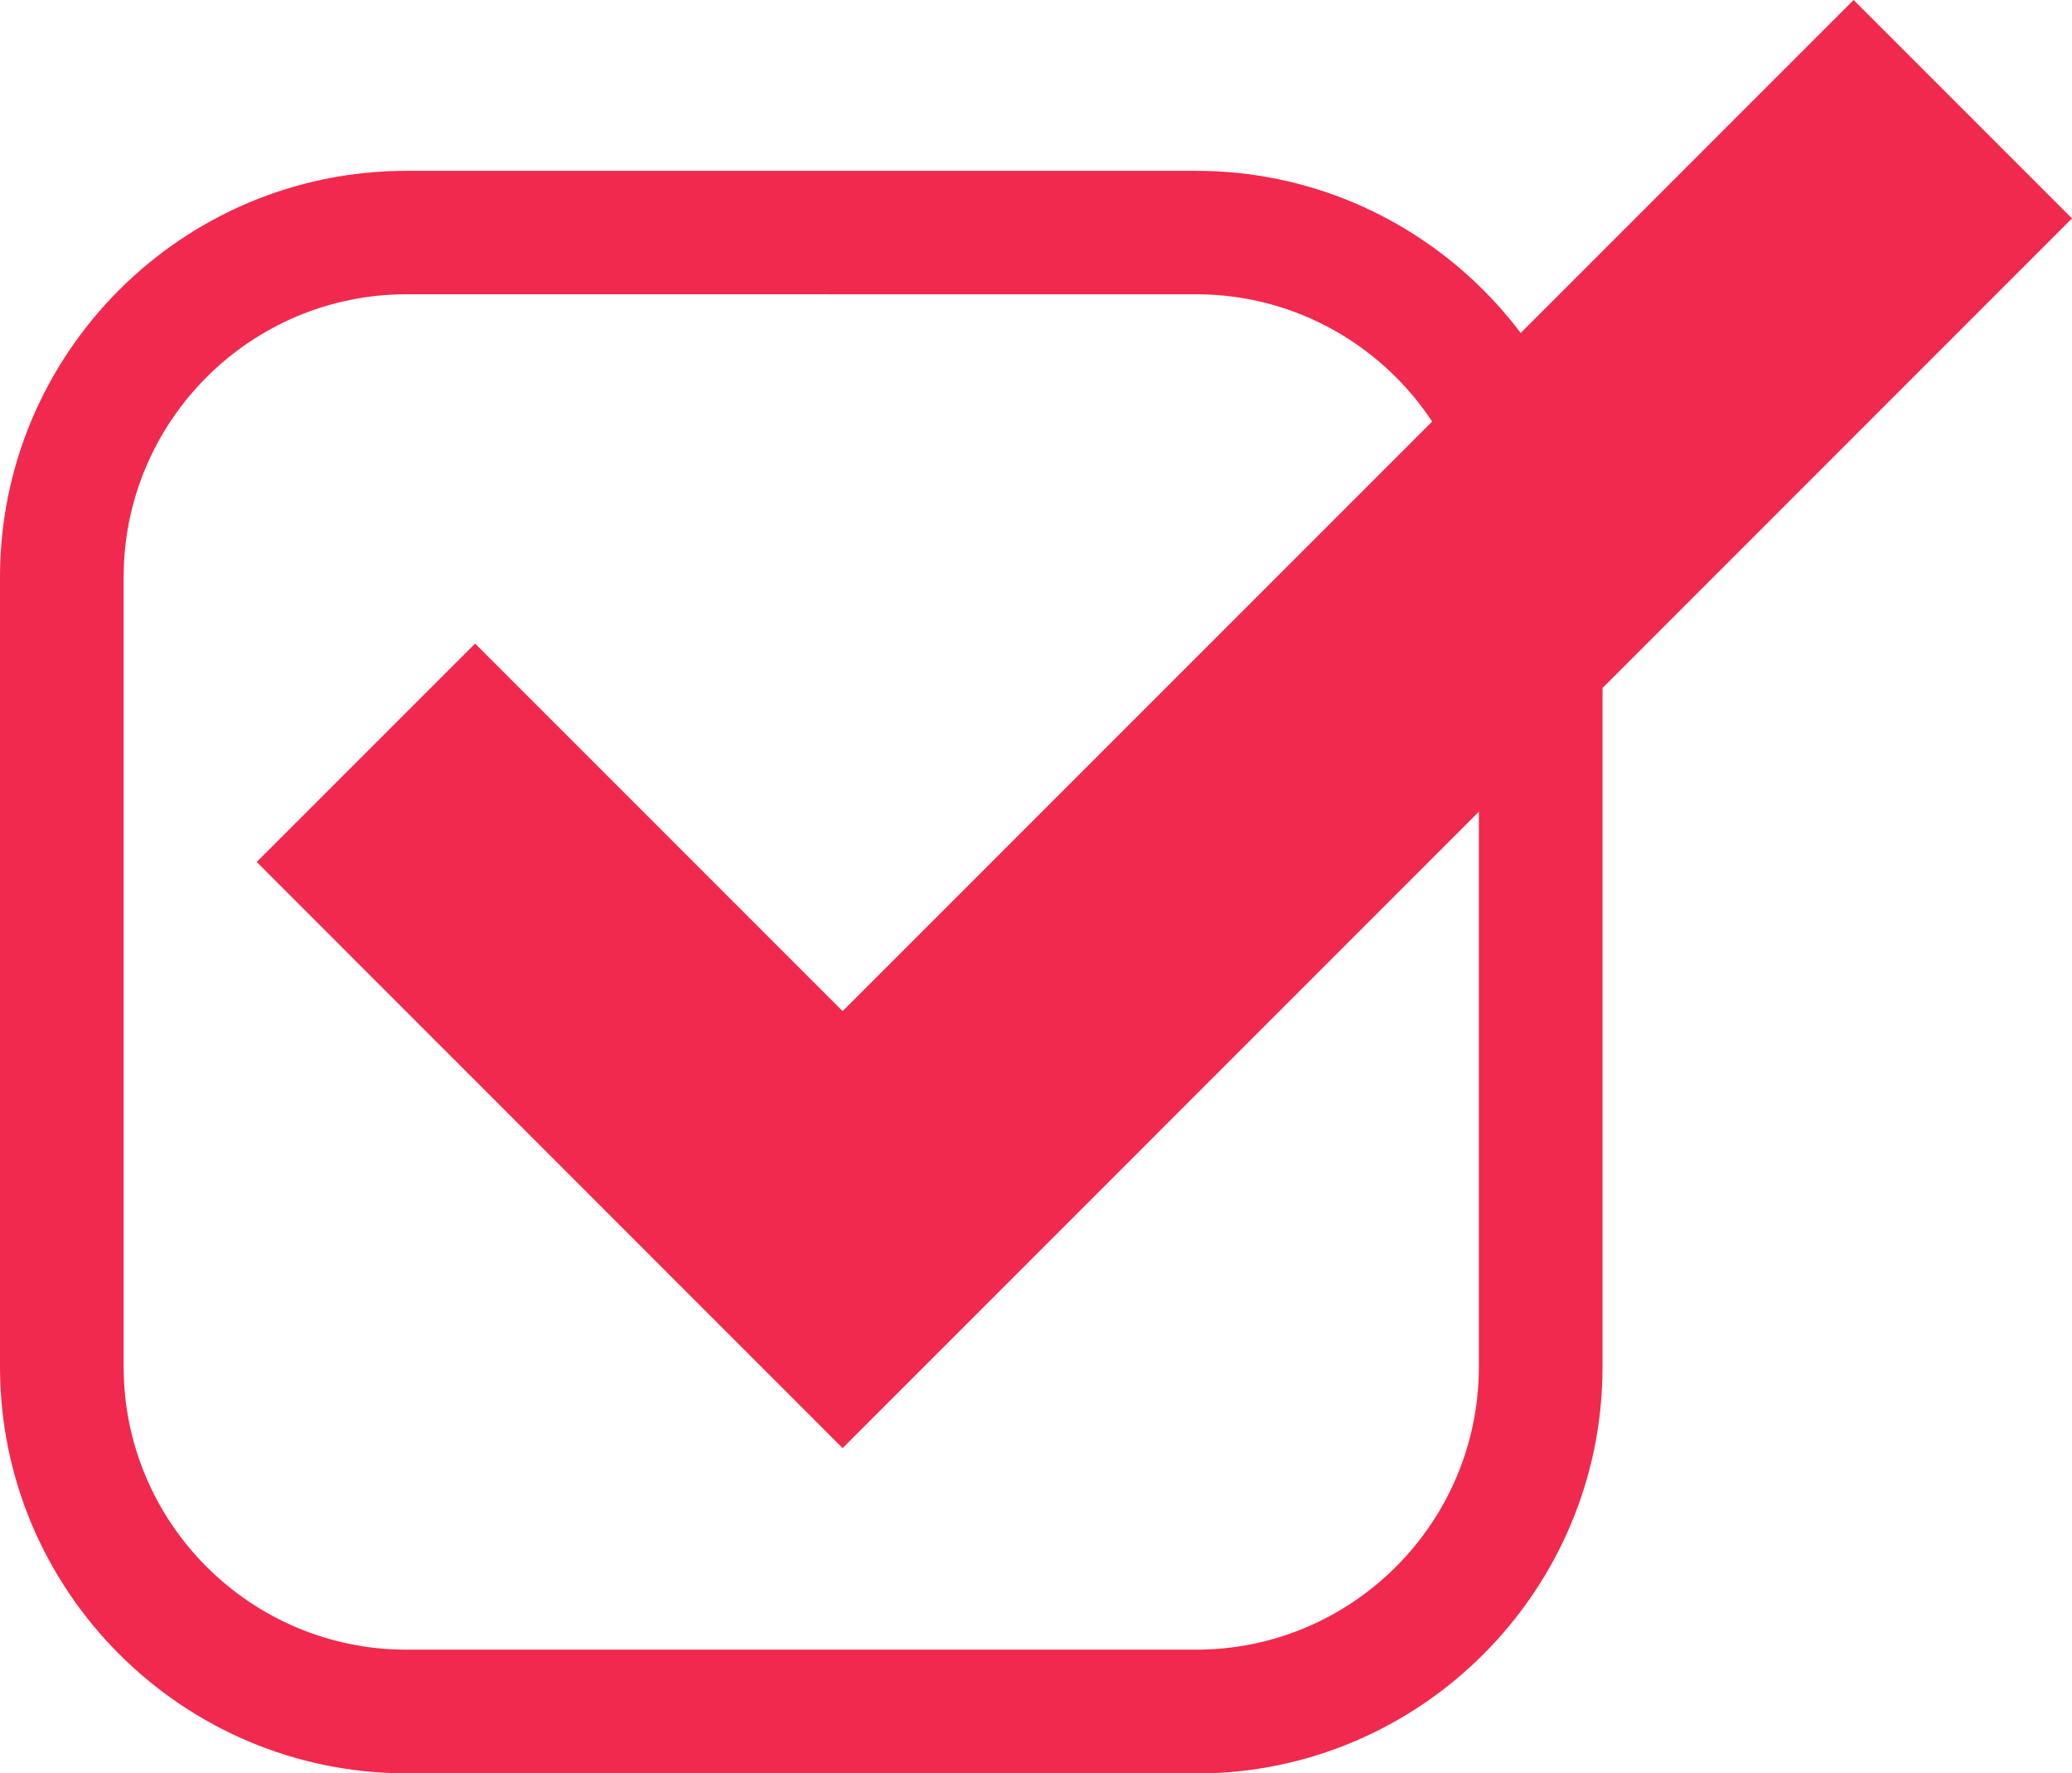
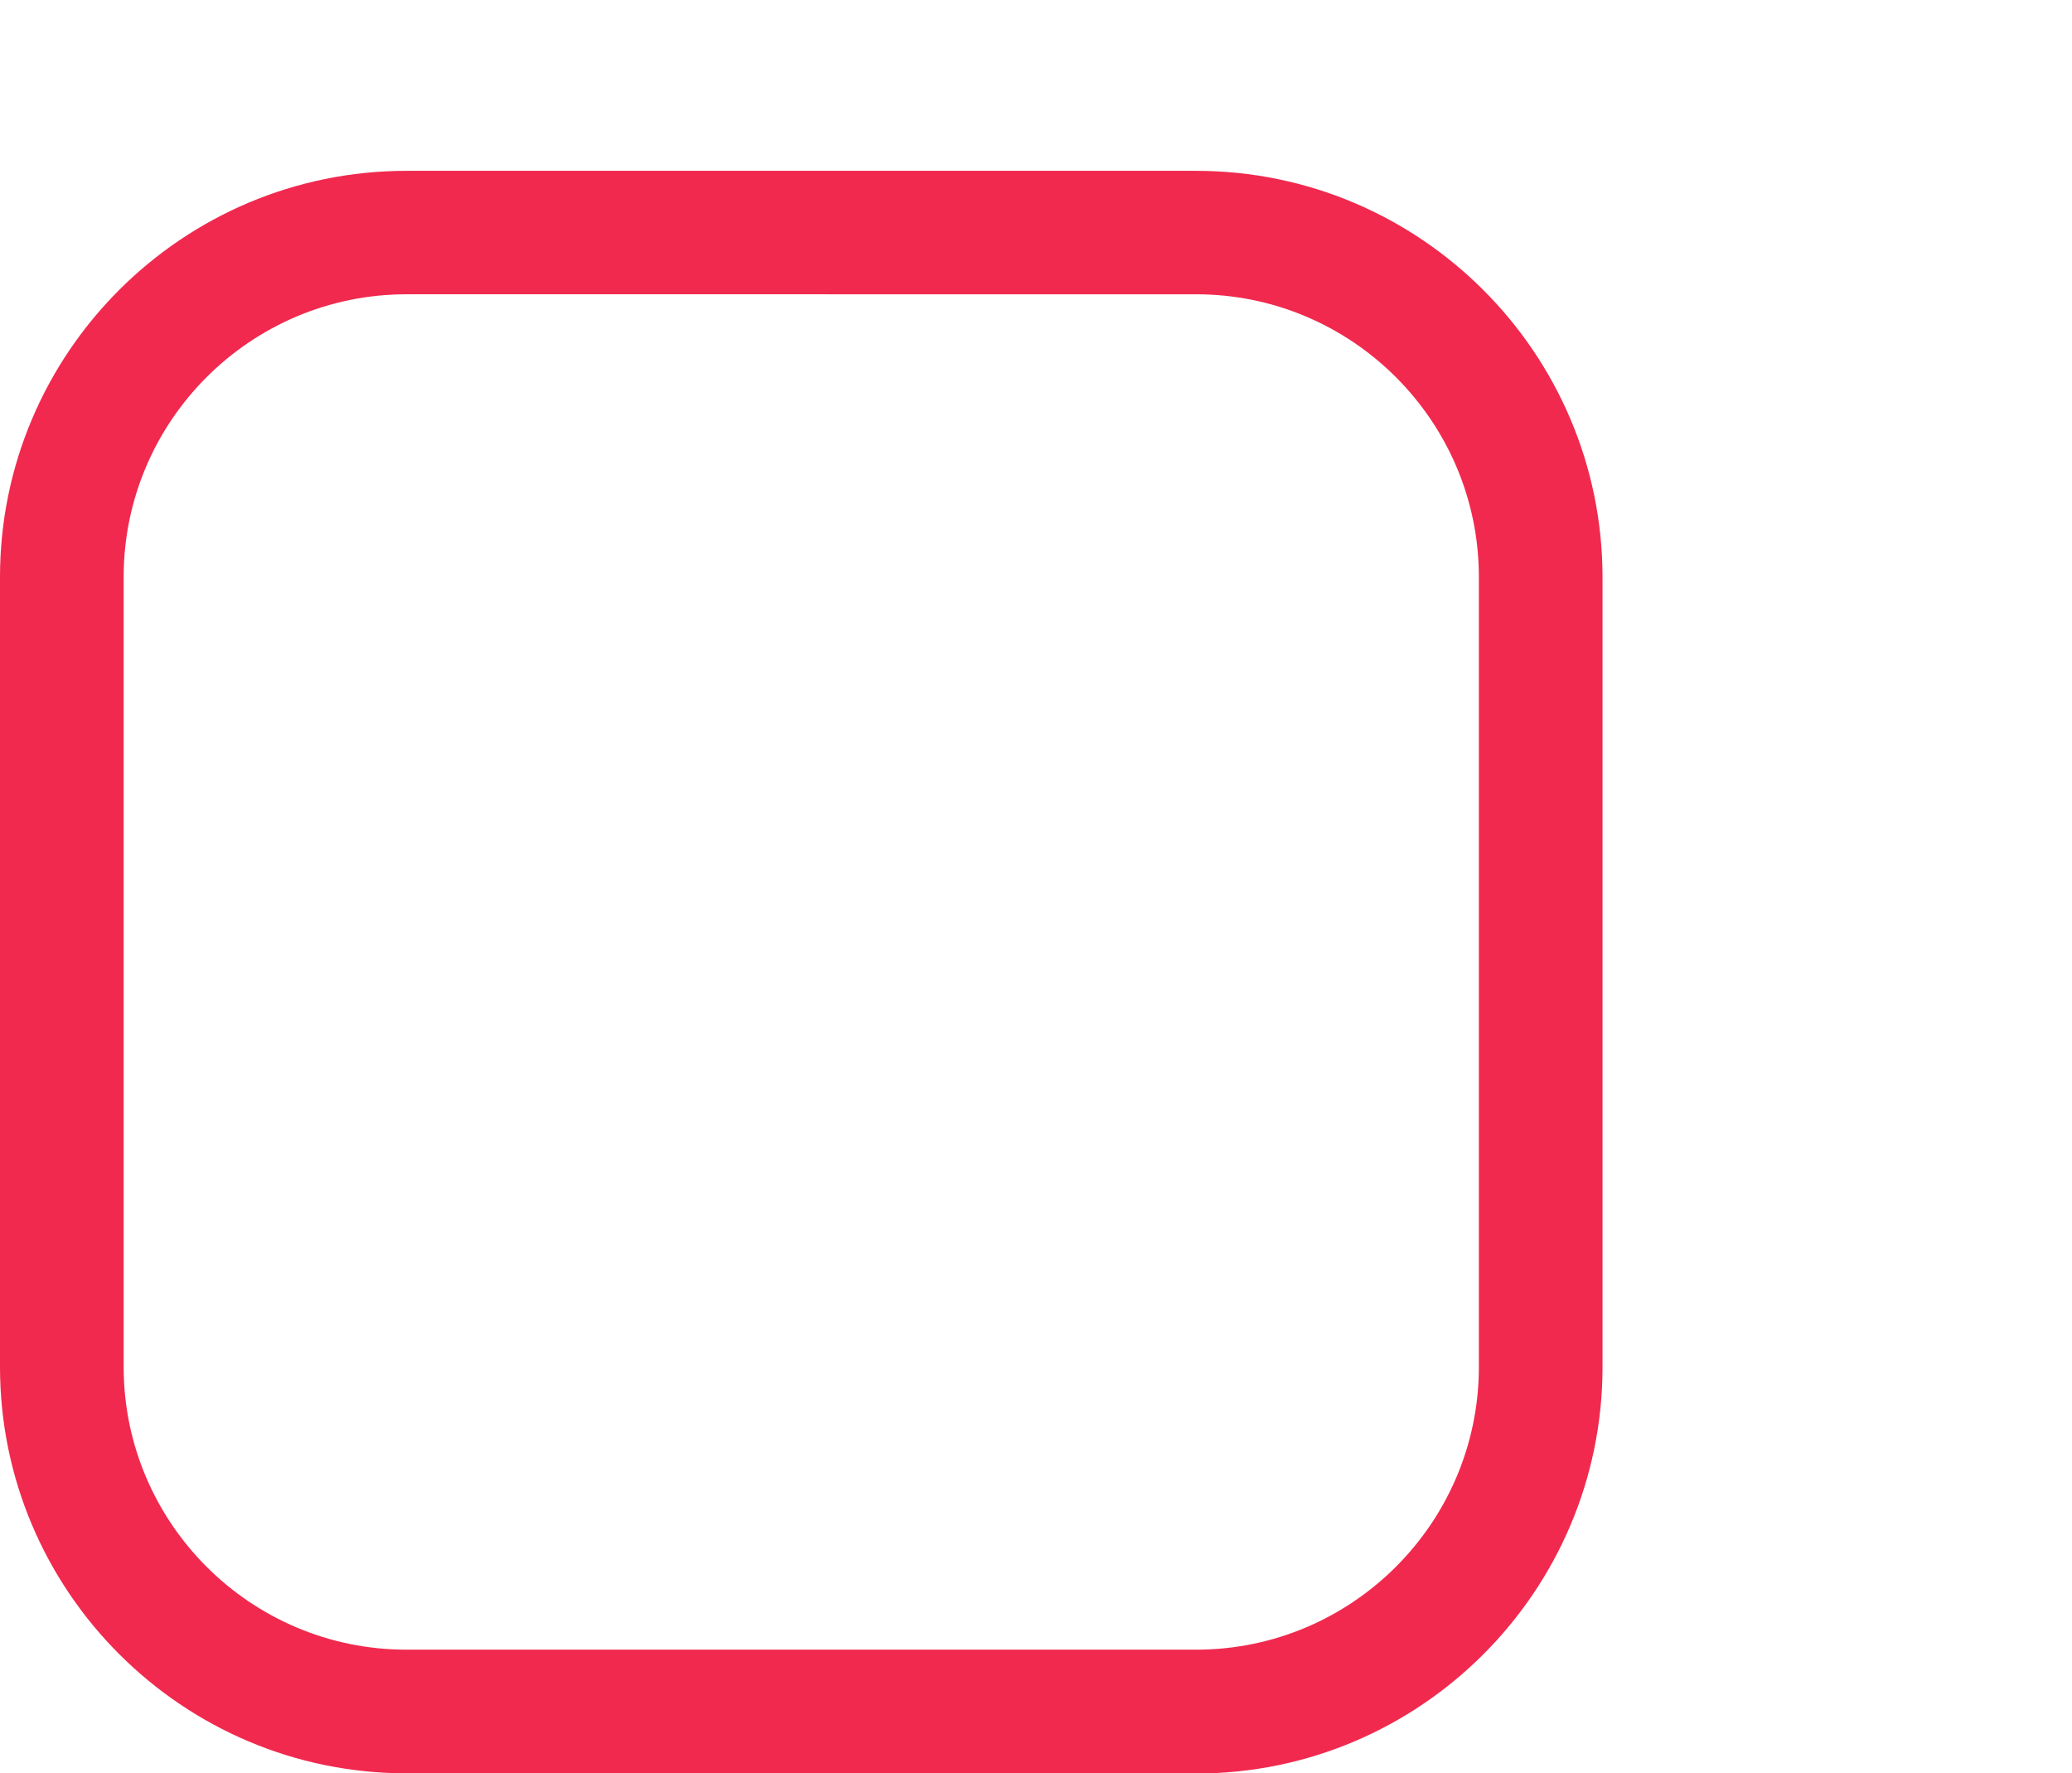
<svg xmlns="http://www.w3.org/2000/svg" id="Capa_2" data-name="Capa 2" viewBox="0 0 103.23 88.34">
  <defs>
    <style>
      .cls-1 {
        fill: #f1294e;
        stroke-width: 0px;
      }
    </style>
  </defs>
  <g id="Capa_1-2" data-name="Capa 1">
    <g>
      <path class="cls-1" d="M59.59,88.34H20.25c-11.16,0-20.25-9.08-20.25-20.25V28.75C0,17.59,9.08,8.51,20.25,8.51h39.34c11.16,0,20.25,9.08,20.25,20.25v39.34c0,11.16-9.08,20.25-20.25,20.25ZM20.25,14.66c-7.77,0-14.09,6.32-14.09,14.09v39.34c0,7.77,6.32,14.09,14.09,14.09h39.34c7.77,0,14.09-6.32,14.09-14.09V28.75c0-7.77-6.32-14.09-14.09-14.09H20.25Z" />
-       <polygon class="cls-1" points="41.98 72.14 12.79 42.94 23.67 32.06 41.98 50.37 92.35 0 103.23 10.88 41.98 72.14" />
    </g>
  </g>
</svg>